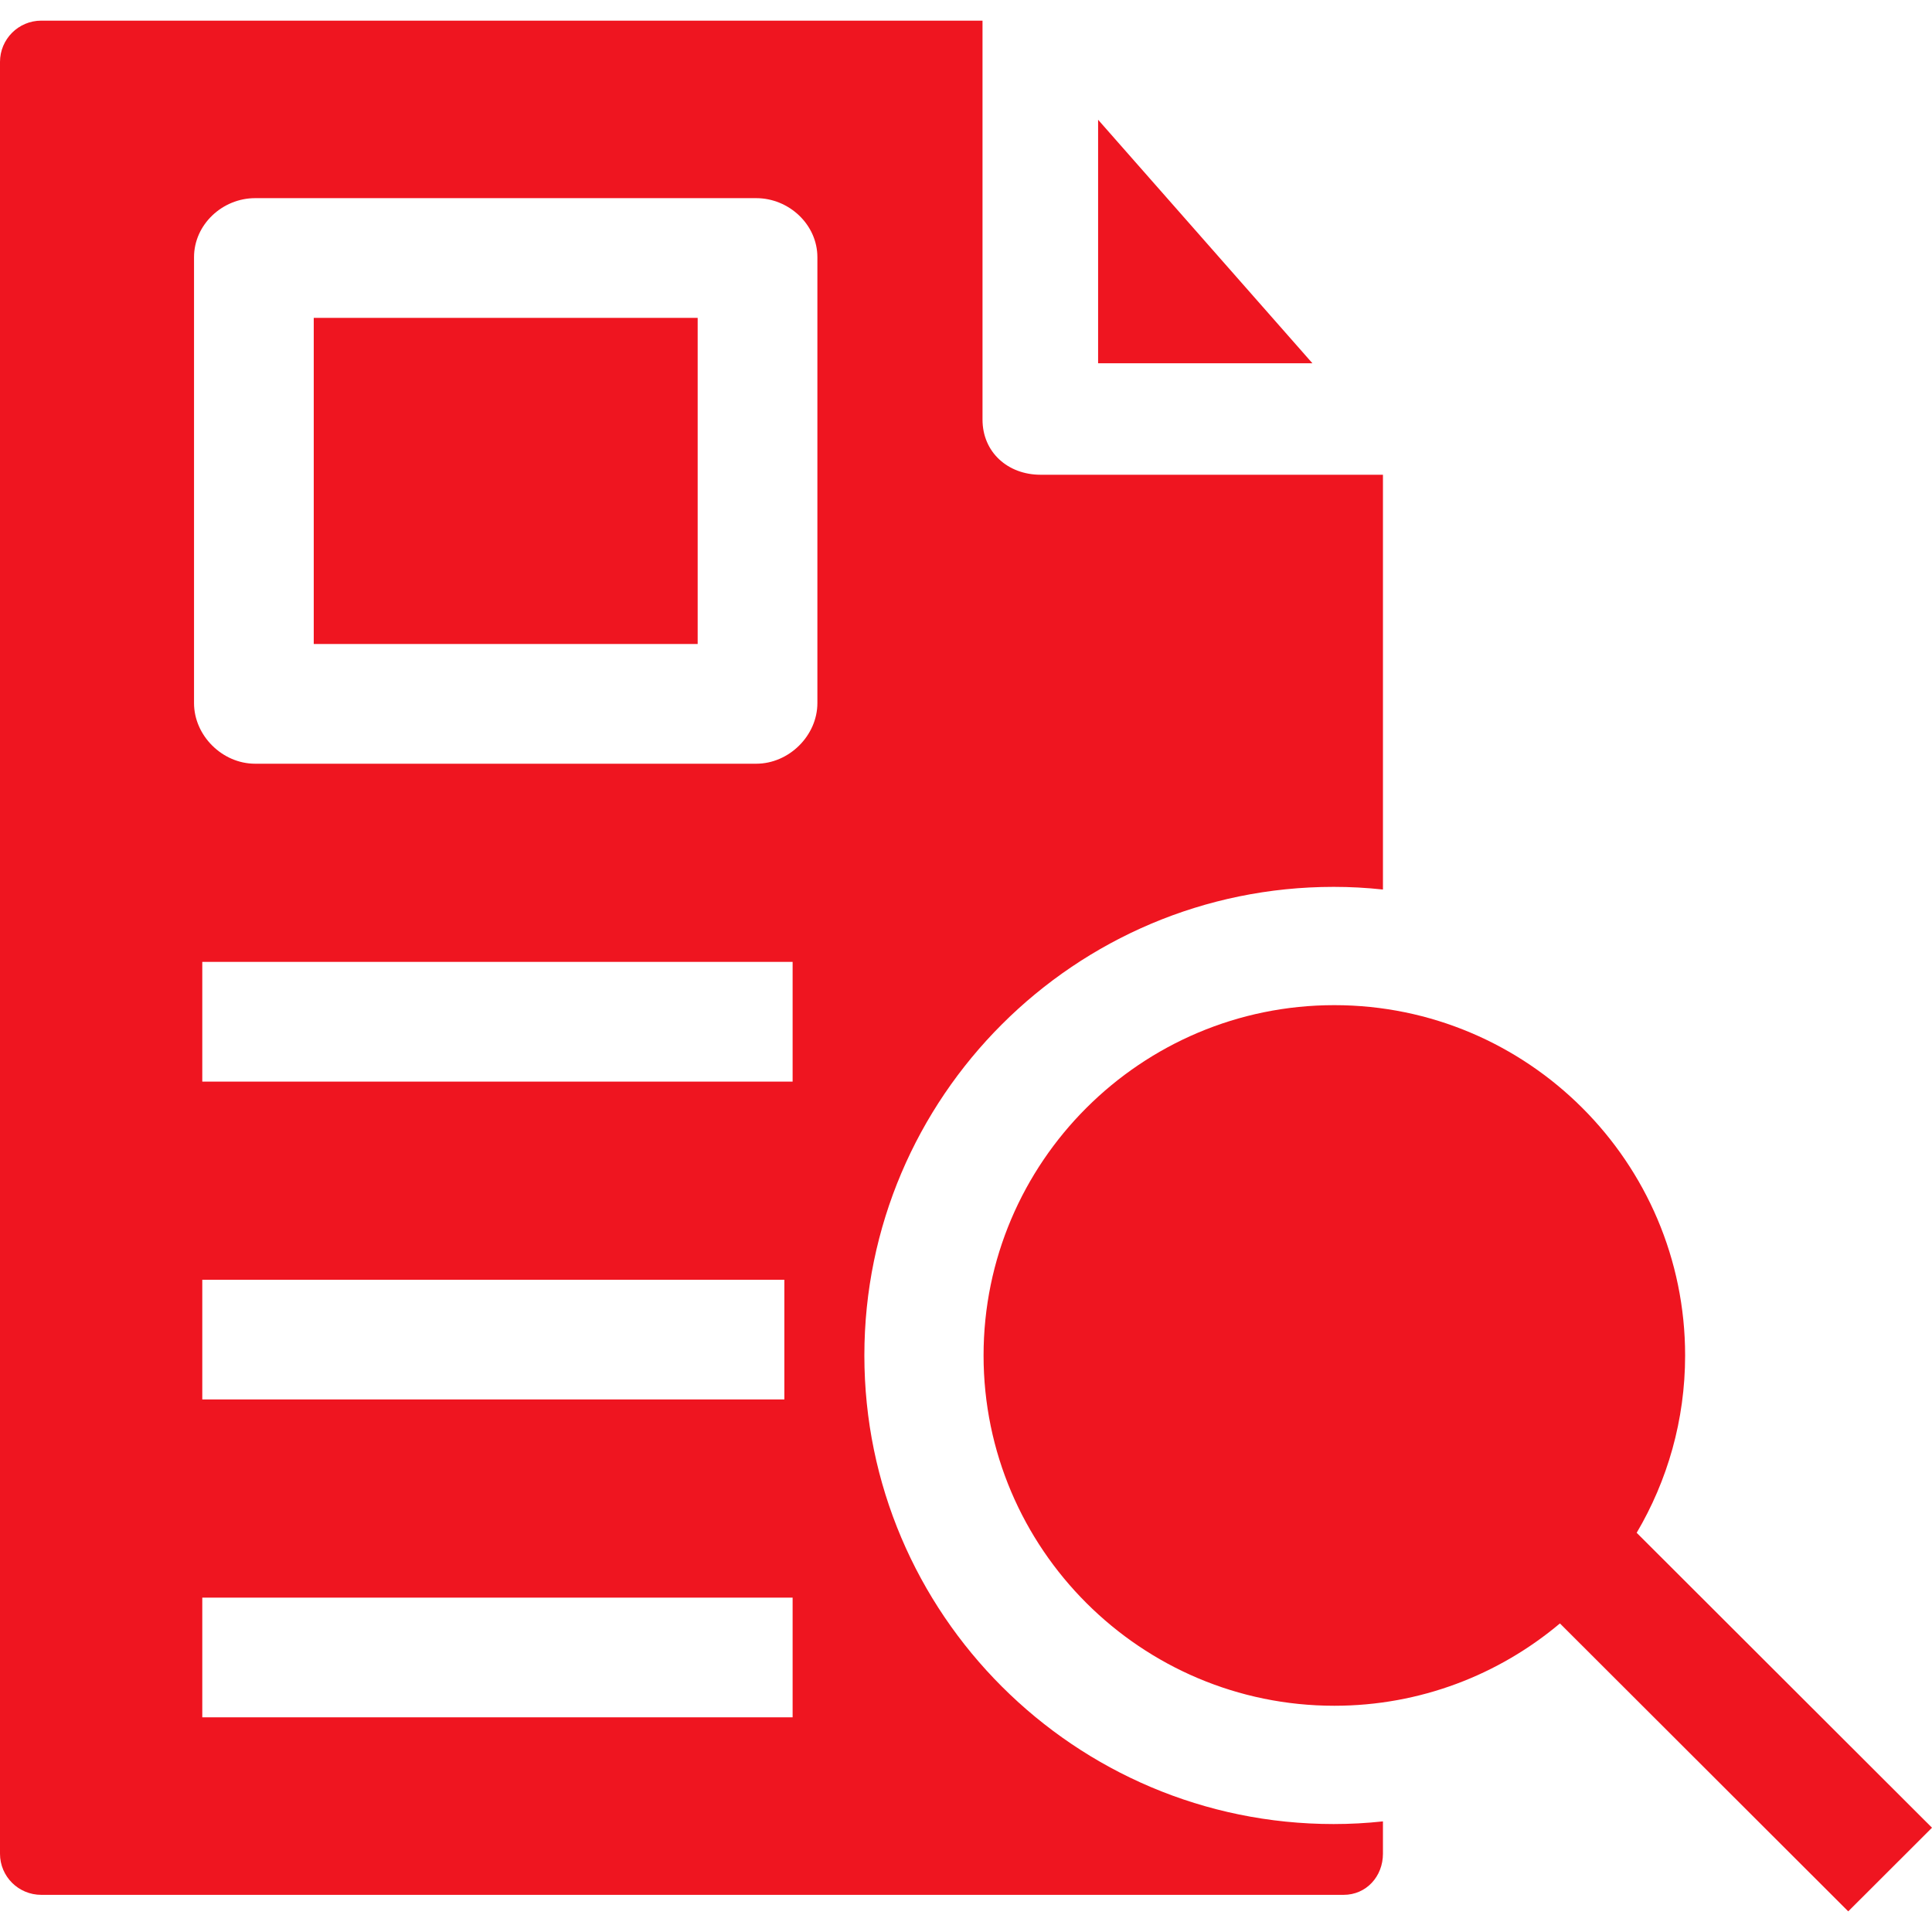
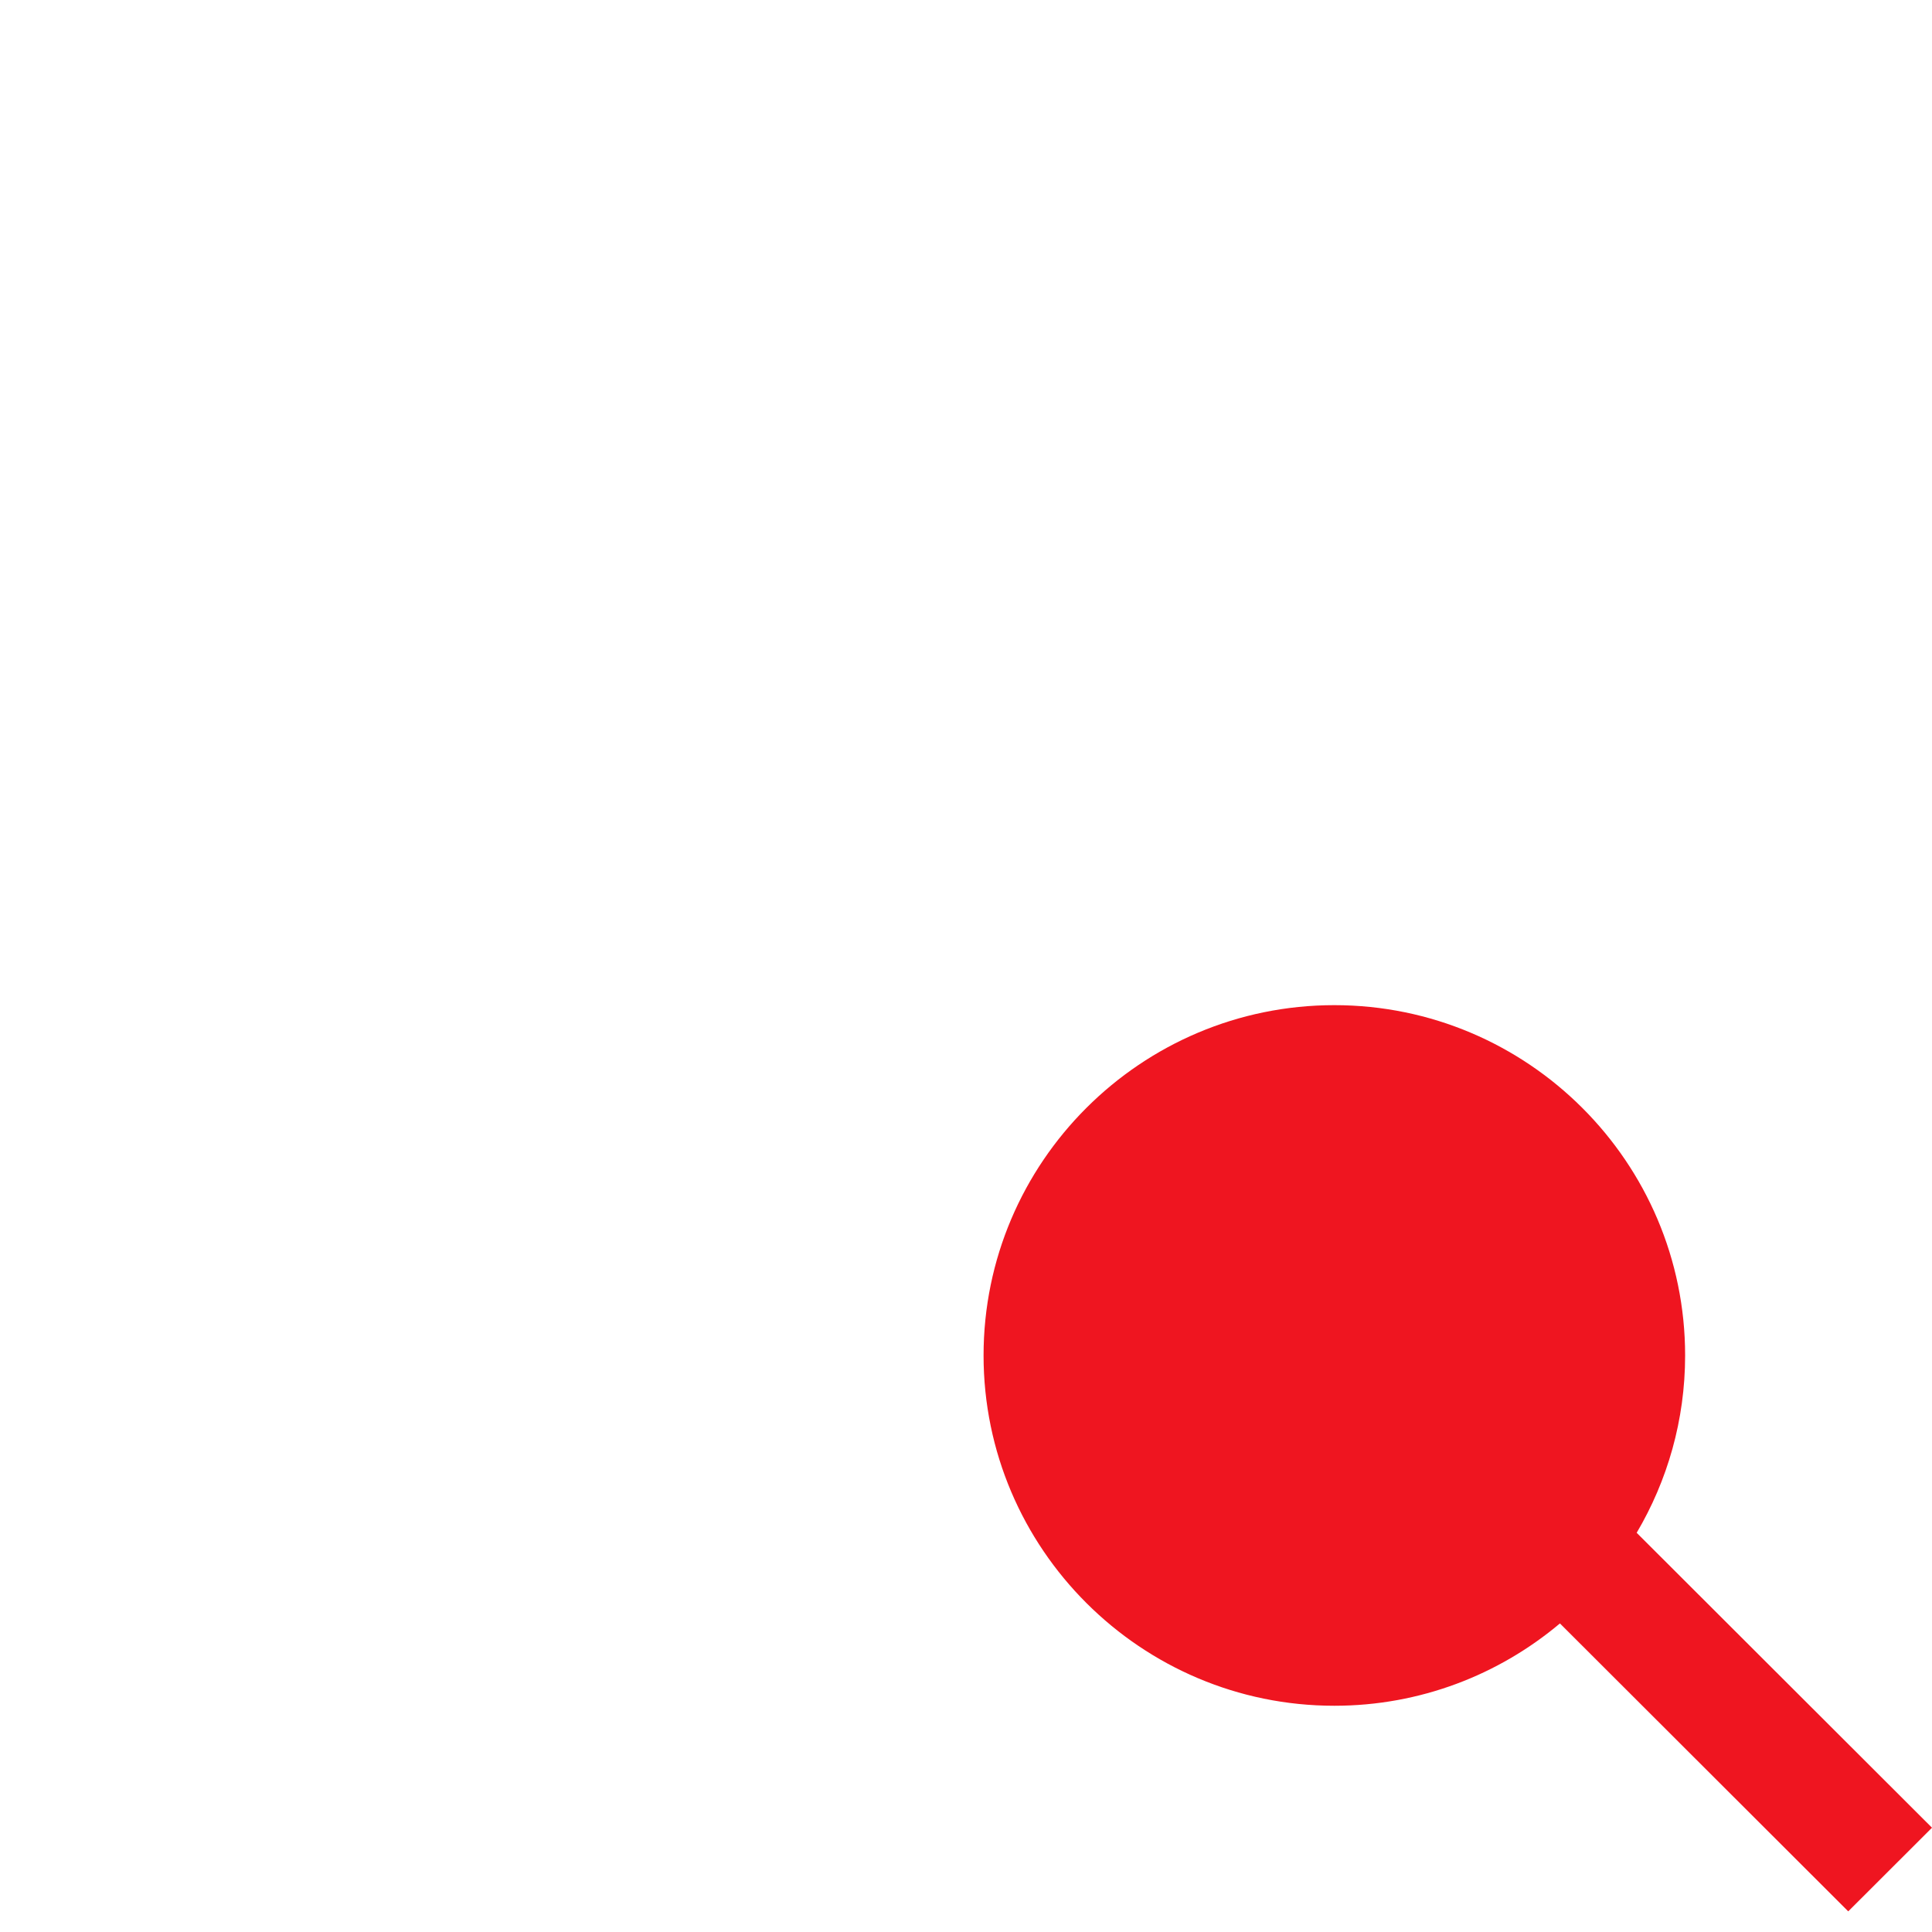
<svg xmlns="http://www.w3.org/2000/svg" version="1.1" width="512" height="512" x="0" y="0" viewBox="0 0 468 468" style="enable-background:new 0 0 512 512" xml:space="preserve">
  <g>
    <g>
-       <path d="m266 88h51.918l-51.918-58.995z" fill="#ef1520" data-original="#000000" />
      <g>
        <g>
          <path d="m468 442.739-71.539-71.442c7.445-12.61 11.736-27.289 11.736-42.957 0-46.79-38.118-84.856-84.971-84.856s-84.971 38.066-84.971 84.856 38.118 84.856 84.971 84.856c20.796 0 39.86-7.511 54.645-19.943l69.841 69.747z" fill="#ef1520" data-original="#000000" />
          <g>
-             <path d="m76 77h93v79h-93z" fill="#ef1520" data-original="#000000" />
-             <path d="m323.044 214.831c4.062 0 7.956.215 11.956.645v-100.476h-82.947c-7.923 0-14.053-5.454-14.053-13.366v-96.634h-228c-5.523 0-10 4.477-10 10v434.037c0 5.523 4.477 9.963 10 9.963h315.471c5.5 0 9.529-4.463 9.529-9.963v-7.832c-4 .429-7.894.645-11.956.645-62.674 0-113.663-50.921-113.663-113.509s50.989-113.51 113.663-113.51zm-131.044 201.169h-143v-29h143zm-143-77v-29h141v29zm143-77h-143v-29h143zm6-91.695c0 7.912-6.892 14.695-14.815 14.695h-121.388c-7.923 0-14.797-6.783-14.797-14.695v-107.999c0-7.913 6.874-14.306 14.797-14.306h121.388c7.923 0 14.815 6.393 14.815 14.306z" fill="#ef1520" data-original="#000000" />
-           </g>
+             </g>
        </g>
      </g>
    </g>
  </g>
</svg>